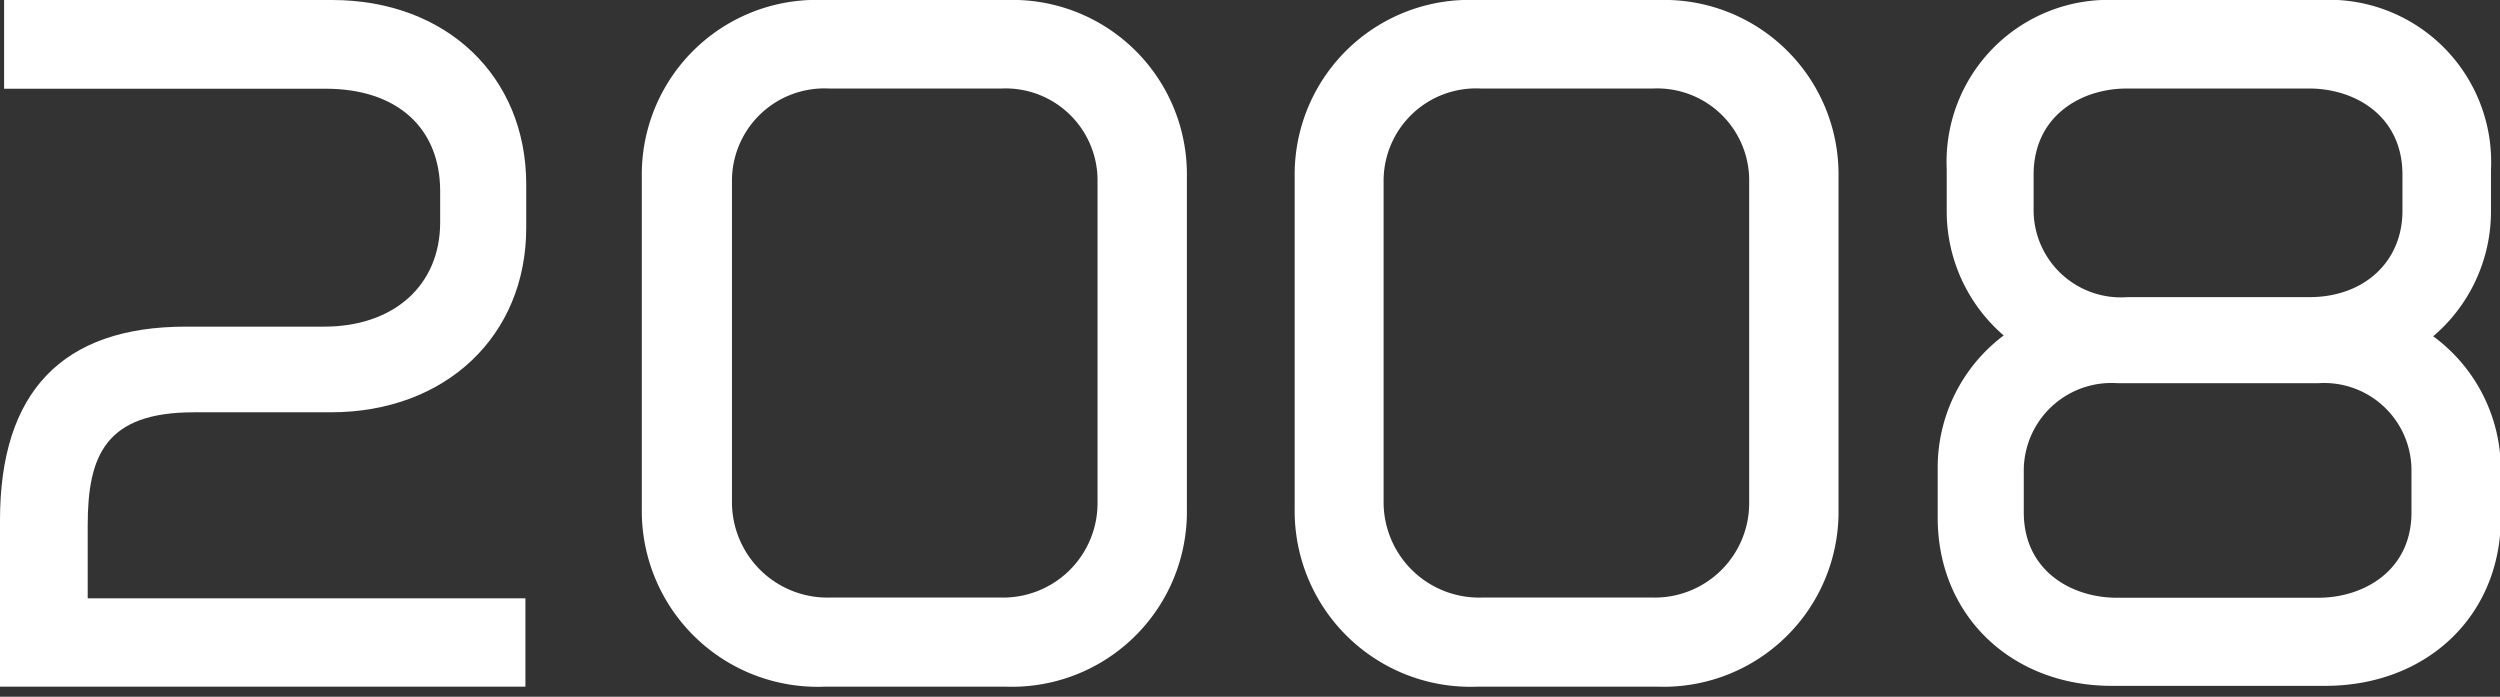
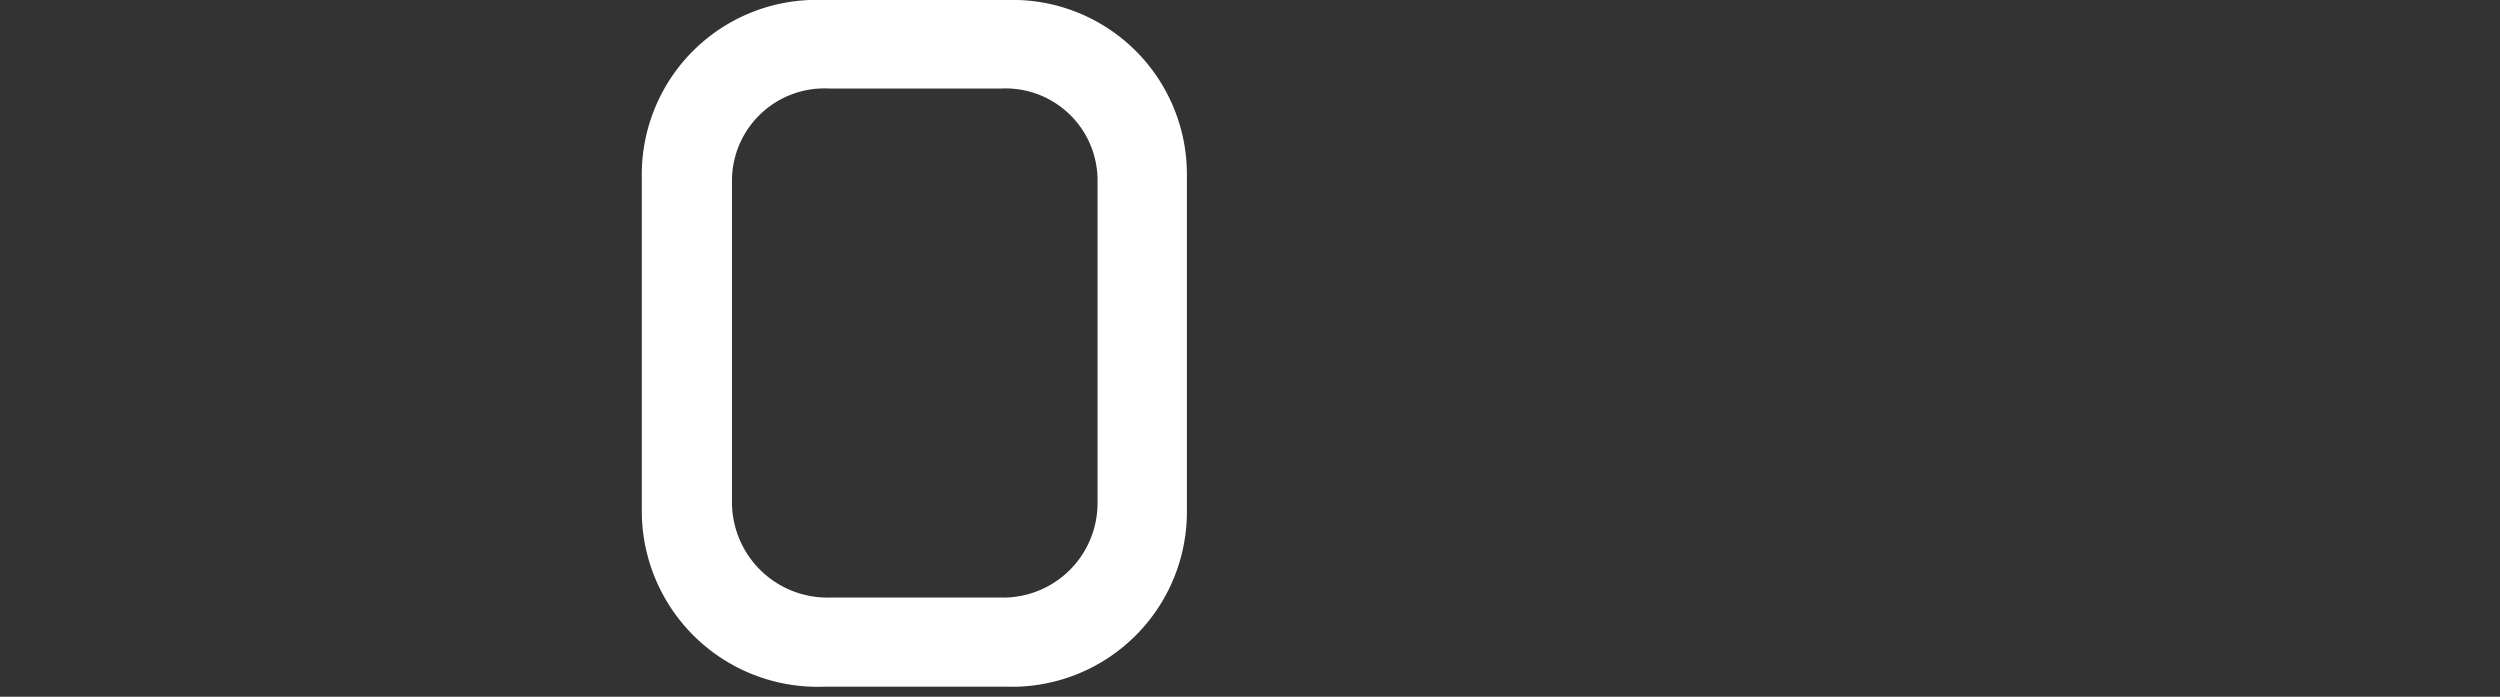
<svg xmlns="http://www.w3.org/2000/svg" viewBox="0 0 122 34">
  <rect x="0" y="0" width="122" height="34" fill="#333333" stroke="none" />
  <defs>
    <style>
      .a {
        fill: none;
      }

      .b {
        fill: #fff;
      }
    </style>
  </defs>
  <g>
-     <rect class="a" width="122" height="34" />
    <g>
-       <path class="b" d="M80.94,0H72a8.52,8.52,0,0,0-8.82,8.61V24.86a8.58,8.58,0,0,0,8.9,8.65H80.9a8.54,8.54,0,0,0,8.82-8.65V8.61A8.51,8.51,0,0,0,80.94,0Zm-.32,29.16H72.34a4.66,4.66,0,0,1-4.82-4.58V8.89a4.51,4.51,0,0,1,4.74-4.57h8.4a4.49,4.49,0,0,1,4.7,4.57V24.58A4.61,4.61,0,0,1,80.62,29.16Z" />
      <path class="b" d="M49.14,0h-9a8.52,8.52,0,0,0-8.82,8.61V24.86a8.58,8.58,0,0,0,8.9,8.65H49.1a8.54,8.54,0,0,0,8.82-8.65V8.61A8.51,8.51,0,0,0,49.14,0Zm-.32,29.16H40.54a4.66,4.66,0,0,1-4.82-4.58V8.89a4.51,4.51,0,0,1,4.74-4.57h8.4a4.49,4.49,0,0,1,4.7,4.57V24.58A4.61,4.61,0,0,1,48.82,29.16Z" />
-       <path class="b" d="M25.68,9v2.12c0,5.27-3.93,9-9.54,9H9.46c-4.31,0-5.18,2.1-5.18,5.52V29.2H25.64v4.31H0V25.38c0-6.26,3.05-9.44,9.06-9.44h6.76c3.38,0,5.66-2,5.66-5.09V9.33c0-3.12-2.14-5-5.58-5H.2V0h16C21.77,0,25.68,3.71,25.68,9Z" />
-       <path class="b" d="M118.74,16.41a8,8,0,0,0,2.82-6.12v-2A7.92,7.92,0,0,0,113.22,0h-10A7.9,7.9,0,0,0,95,8.25v2a8,8,0,0,0,2.78,6.12,8.06,8.06,0,0,0-3.22,6.53v2.37c0,4.75,3.58,8.2,8.5,8.2h10.4c5,0,8.58-3.45,8.58-8.2V22.94A8.07,8.07,0,0,0,118.74,16.41ZM99.24,8.53c0-2.9,2.35-4.21,4.54-4.21h8.92c2.19,0,4.54,1.31,4.54,4.21v1.76c0,2.48-1.87,4.21-4.54,4.21h-8.88a4.26,4.26,0,0,1-4.58-4.21ZM117.68,25c0,2.87-2.36,4.17-4.54,4.17H103.3c-2.19,0-4.54-1.3-4.54-4.17V22.94a4.28,4.28,0,0,1,4.58-4.24h9.8a4.26,4.26,0,0,1,4.54,4.24Z" />
    </g>
  </g>
</svg>